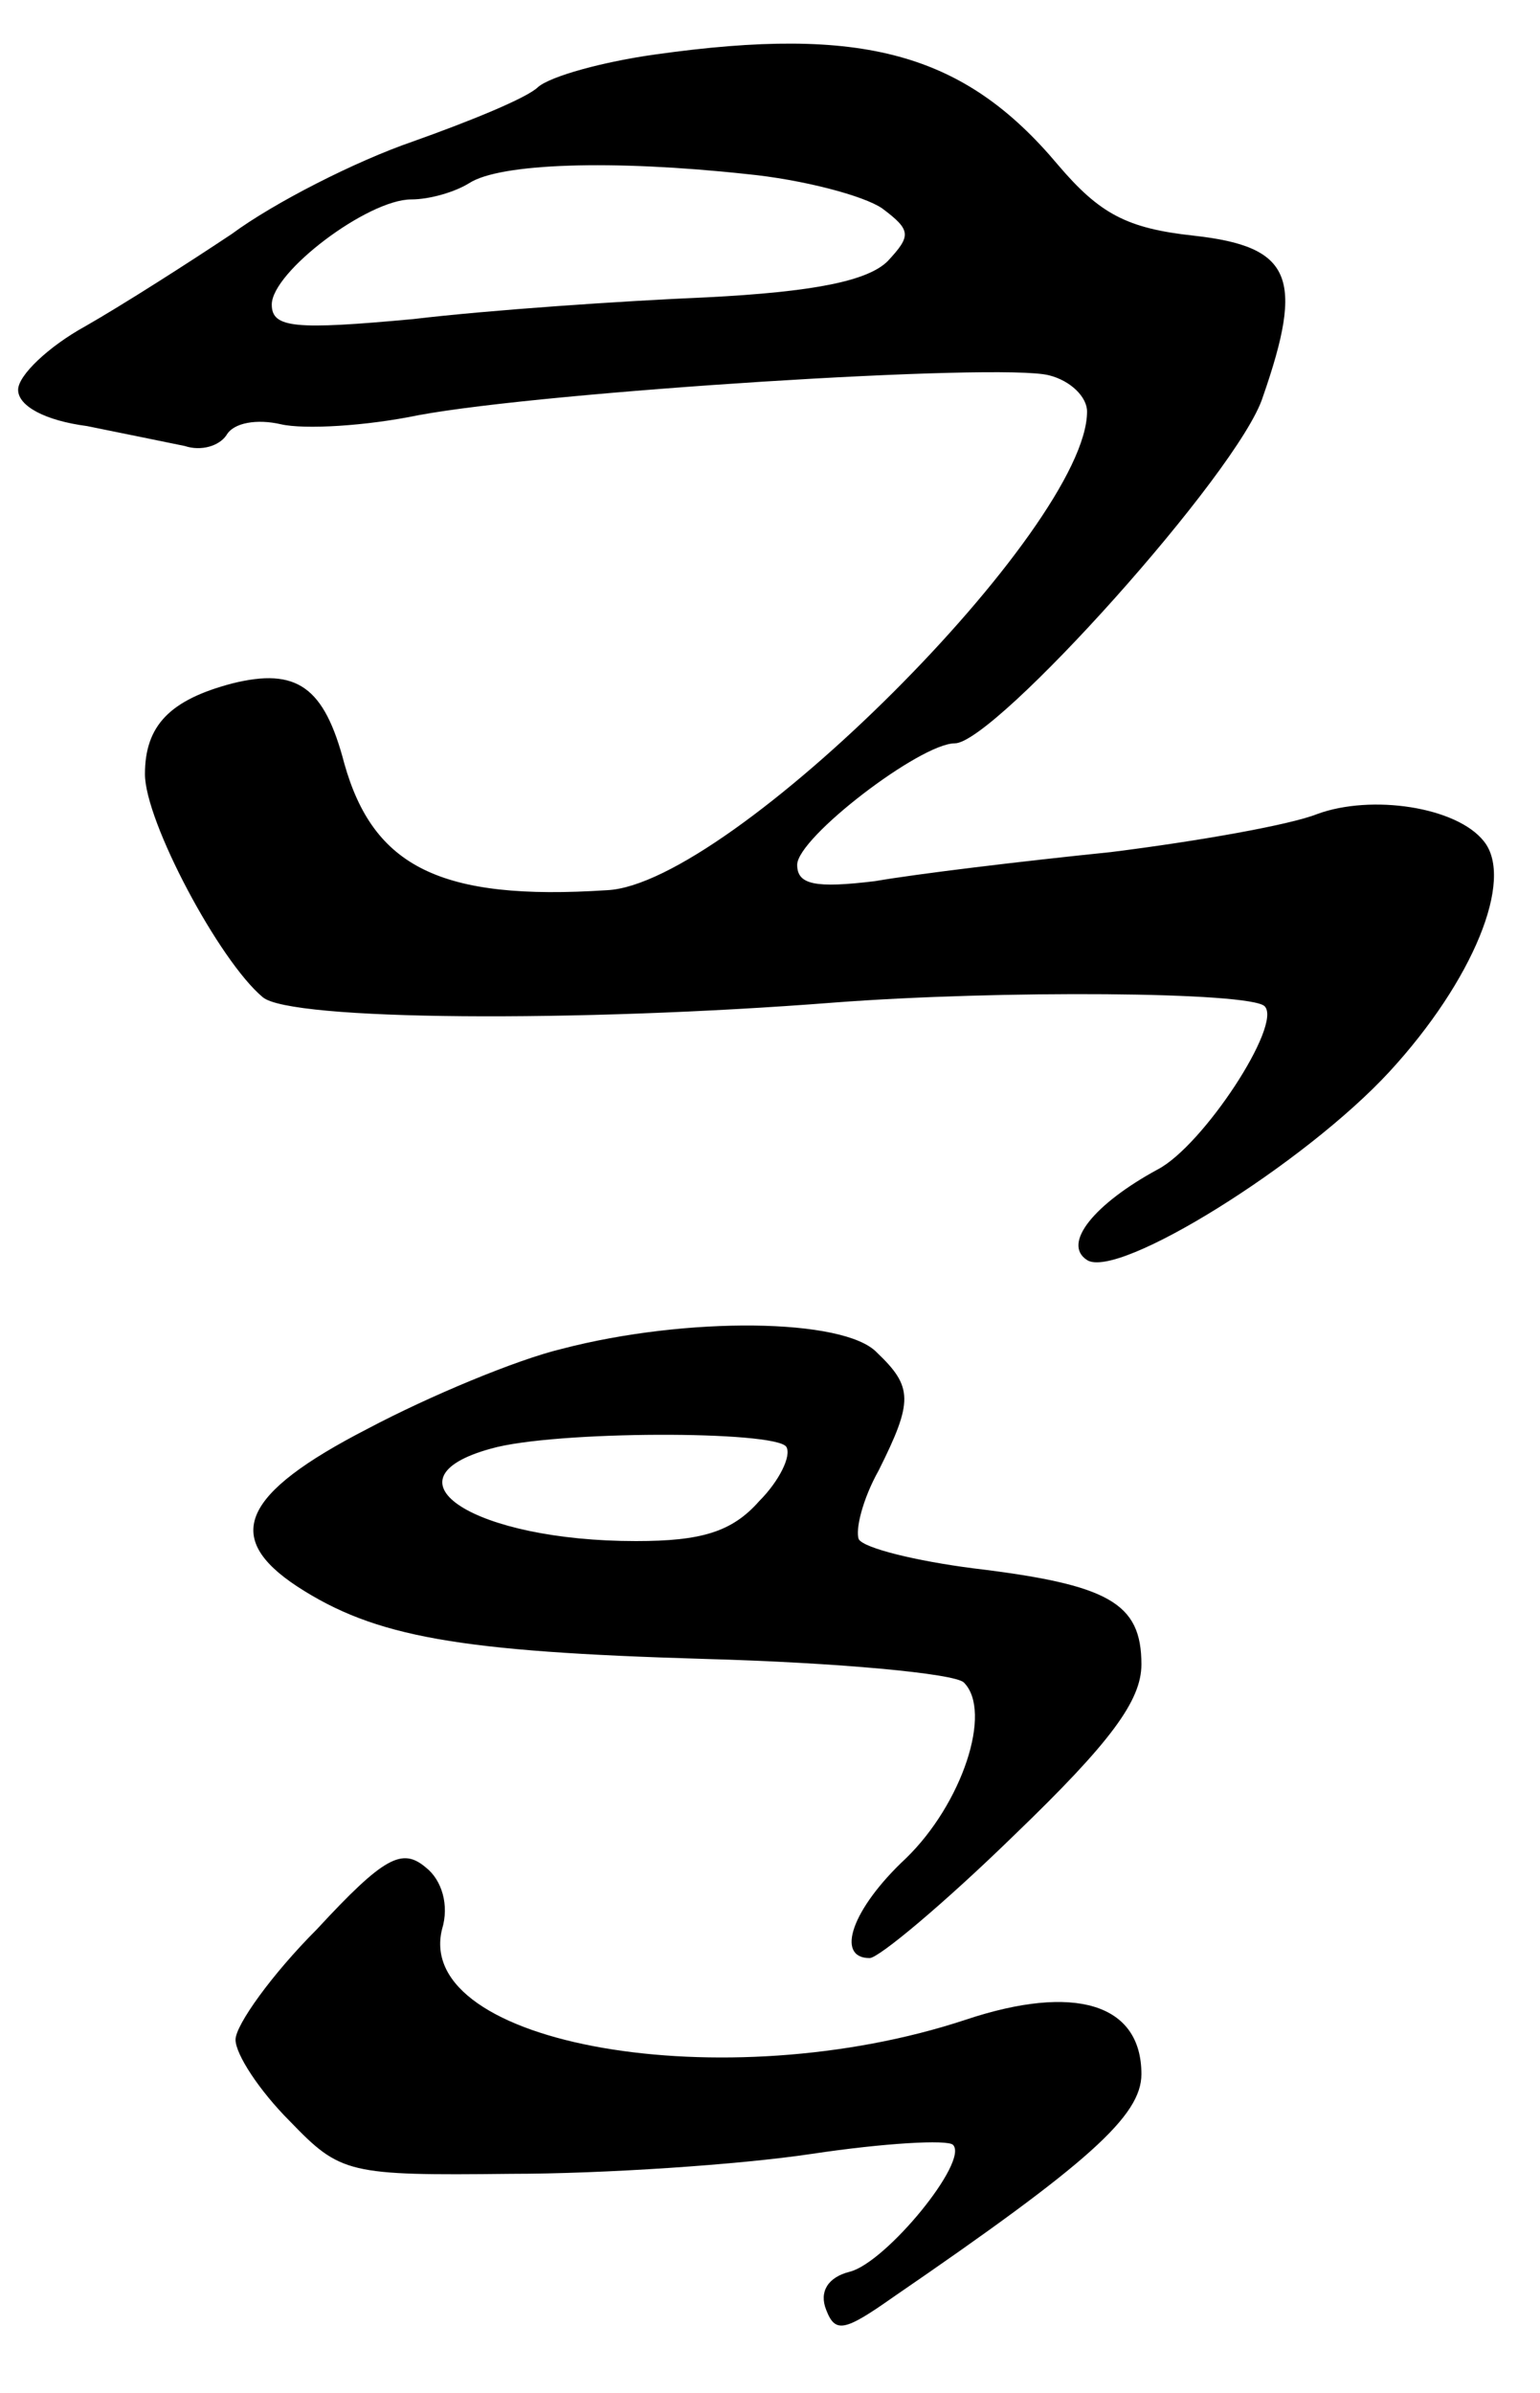
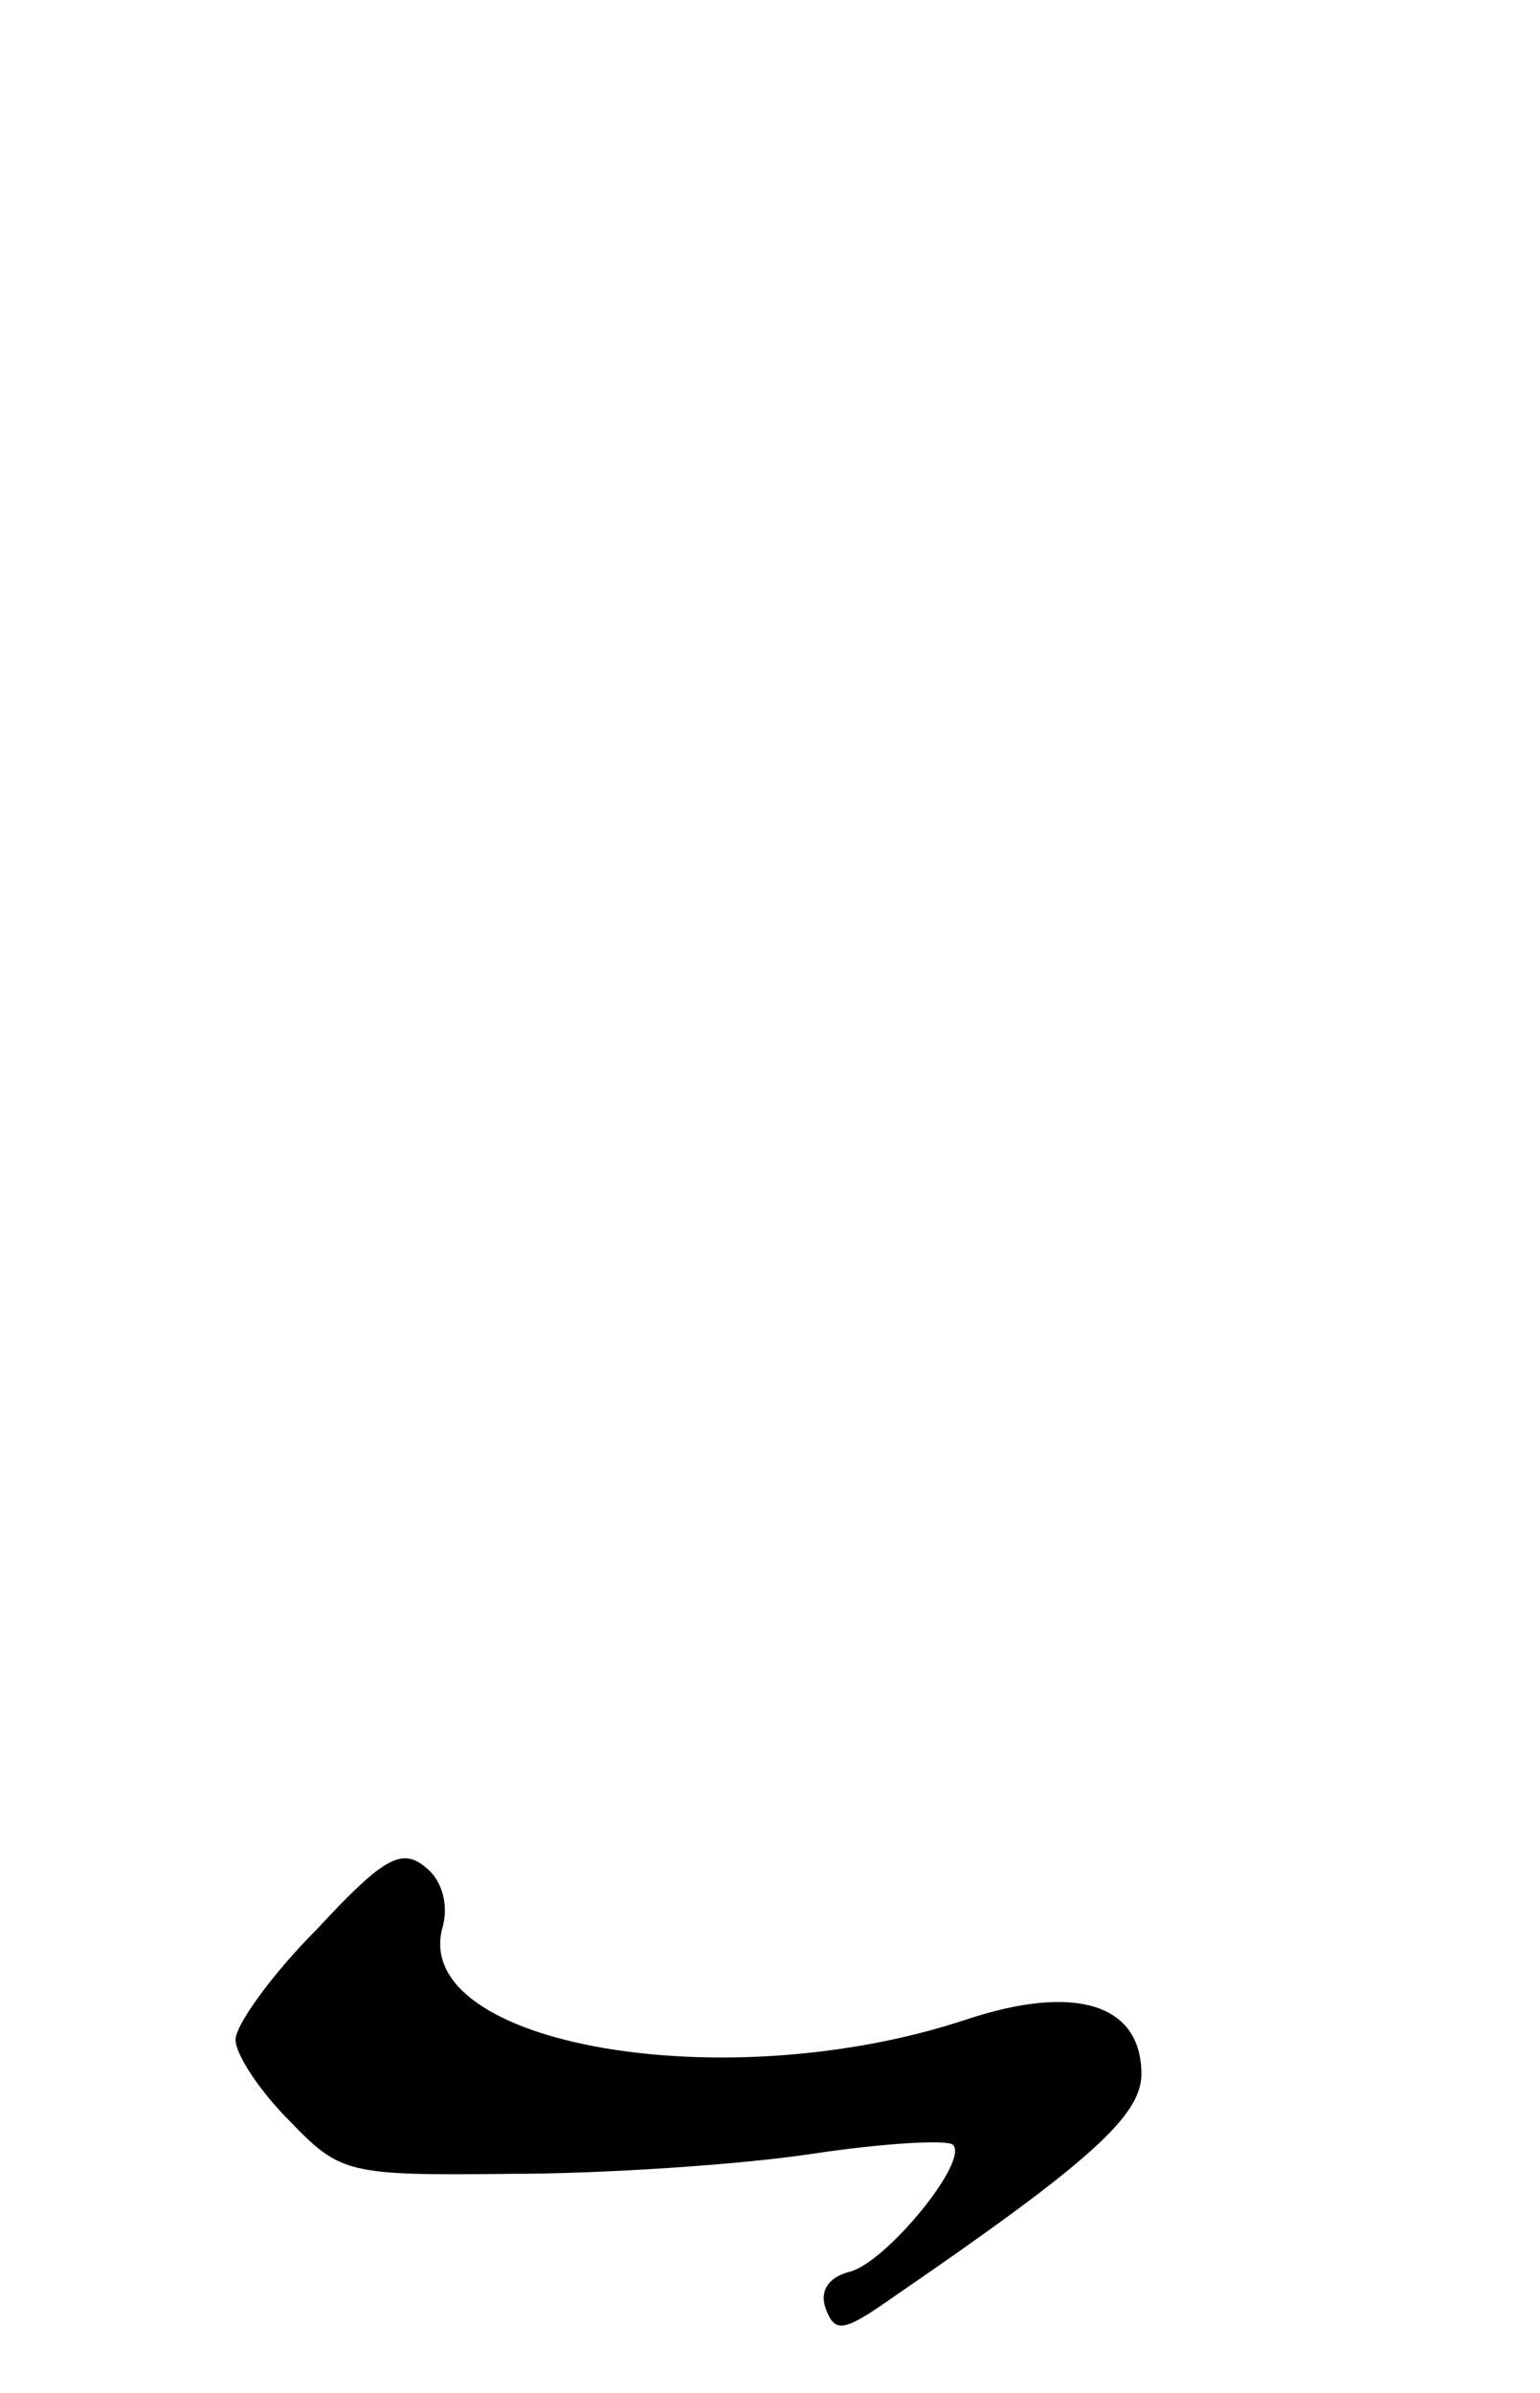
<svg xmlns="http://www.w3.org/2000/svg" version="1.0" width="85pt" height="132pt" viewBox="0 0 85 132" preserveAspectRatio="xMidYMid meet">
  <g transform="translate(0,132) scale(0.1,-0.1)" fill="#000000" stroke="none">
-     <path d="M362 1290 c-29 -4 -58 -12 -65 -18 -6 -6 -38 -19 -69 -30 -32 -11 -77 -34 -100 -51 -24 -16 -60 -39 -81 -51 -20 -11 -37 -27 -37 -35 0 -9 15 -17 38 -20 20 -4 44 -9 54 -11 9 -3 19 0 23 6 4 7 17 9 30 6 13 -3 47 -1 76 5 70 13 321 29 348 22 12 -3 21 -12 21 -20 0 -64 -197 -261 -265 -264 -92 -6 -129 13 -145 70 -11 42 -26 53 -62 44 -34 -9 -48 -23 -48 -50 0 -26 41 -103 65 -123 15 -13 174 -14 315 -3 92 7 230 6 238 -2 10 -10 -34 -77 -59 -90 -35 -19 -53 -41 -39 -50 17 -11 120 53 167 104 46 50 69 106 52 127 -15 19 -62 26 -92 15 -15 -6 -66 -15 -114 -21 -49 -5 -107 -12 -130 -16 -33 -4 -43 -2 -43 9 0 15 68 67 87 67 22 0 157 150 170 191 23 66 16 83 -38 89 -37 4 -52 12 -75 39 -52 62 -108 77 -222 61z m50 -66 c31 -3 65 -12 75 -19 16 -12 16 -15 3 -29 -11 -11 -41 -17 -100 -20 -47 -2 -120 -7 -162 -12 -65 -6 -78 -5 -78 8 0 18 53 58 77 58 10 0 24 4 32 9 17 11 79 13 153 5z" />
-     <path d="M310 576 c-25 -6 -73 -26 -107 -44 -70 -36 -80 -60 -39 -87 43 -28 89 -36 225 -40 73 -2 138 -8 143 -13 16 -16 -1 -67 -32 -97 -30 -28 -39 -55 -20 -55 5 0 41 30 80 68 53 51 70 74 70 94 0 34 -18 44 -93 53 -31 4 -60 11 -63 16 -2 5 2 22 11 38 19 38 19 46 -1 65 -18 19 -105 20 -174 2z m124 -54 c3 -5 -4 -19 -15 -30 -15 -17 -32 -22 -68 -22 -89 0 -142 34 -80 51 35 10 157 10 163 1z" />
    <path d="M175 256 c-25 -25 -45 -53 -45 -61 0 -8 13 -28 30 -45 28 -29 32 -30 122 -29 51 0 126 5 166 11 40 6 75 8 78 5 9 -9 -37 -65 -57 -70 -12 -3 -17 -11 -13 -21 5 -13 10 -12 37 7 108 74 137 100 137 123 0 39 -37 50 -97 30 -133 -44 -305 -14 -289 50 4 13 0 27 -9 34 -13 11 -23 6 -60 -34z" />
  </g>
</svg>